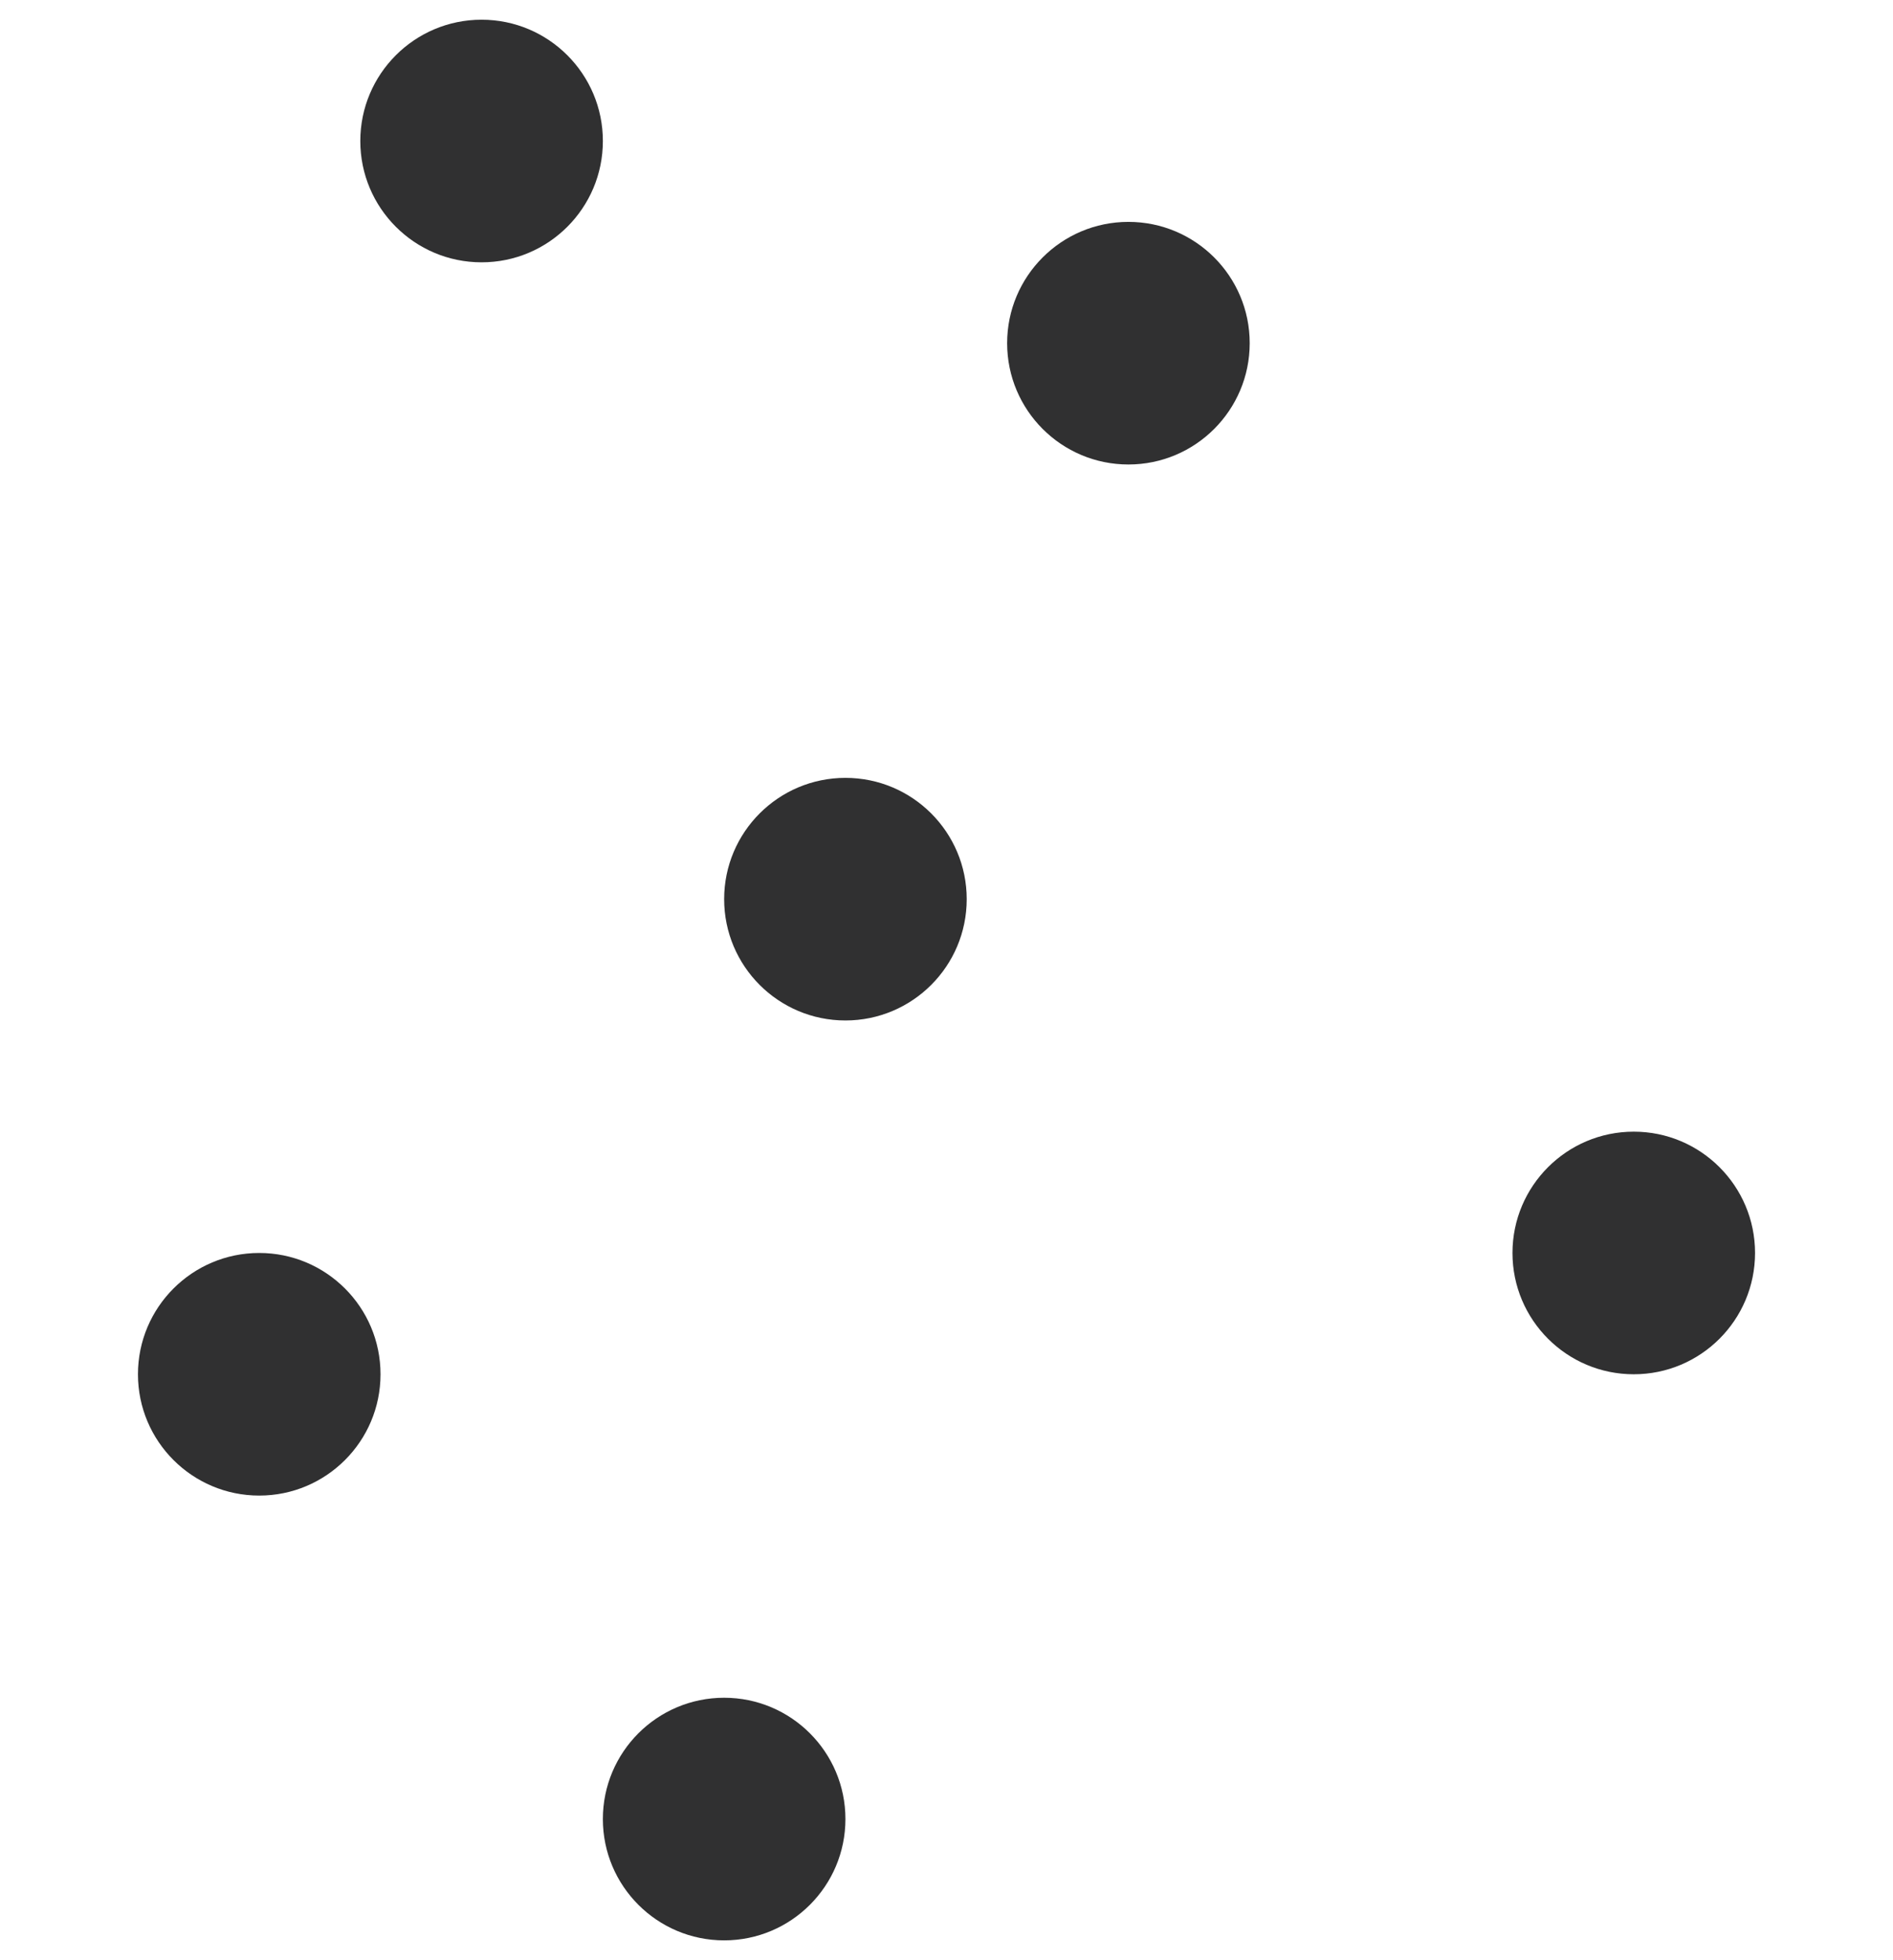
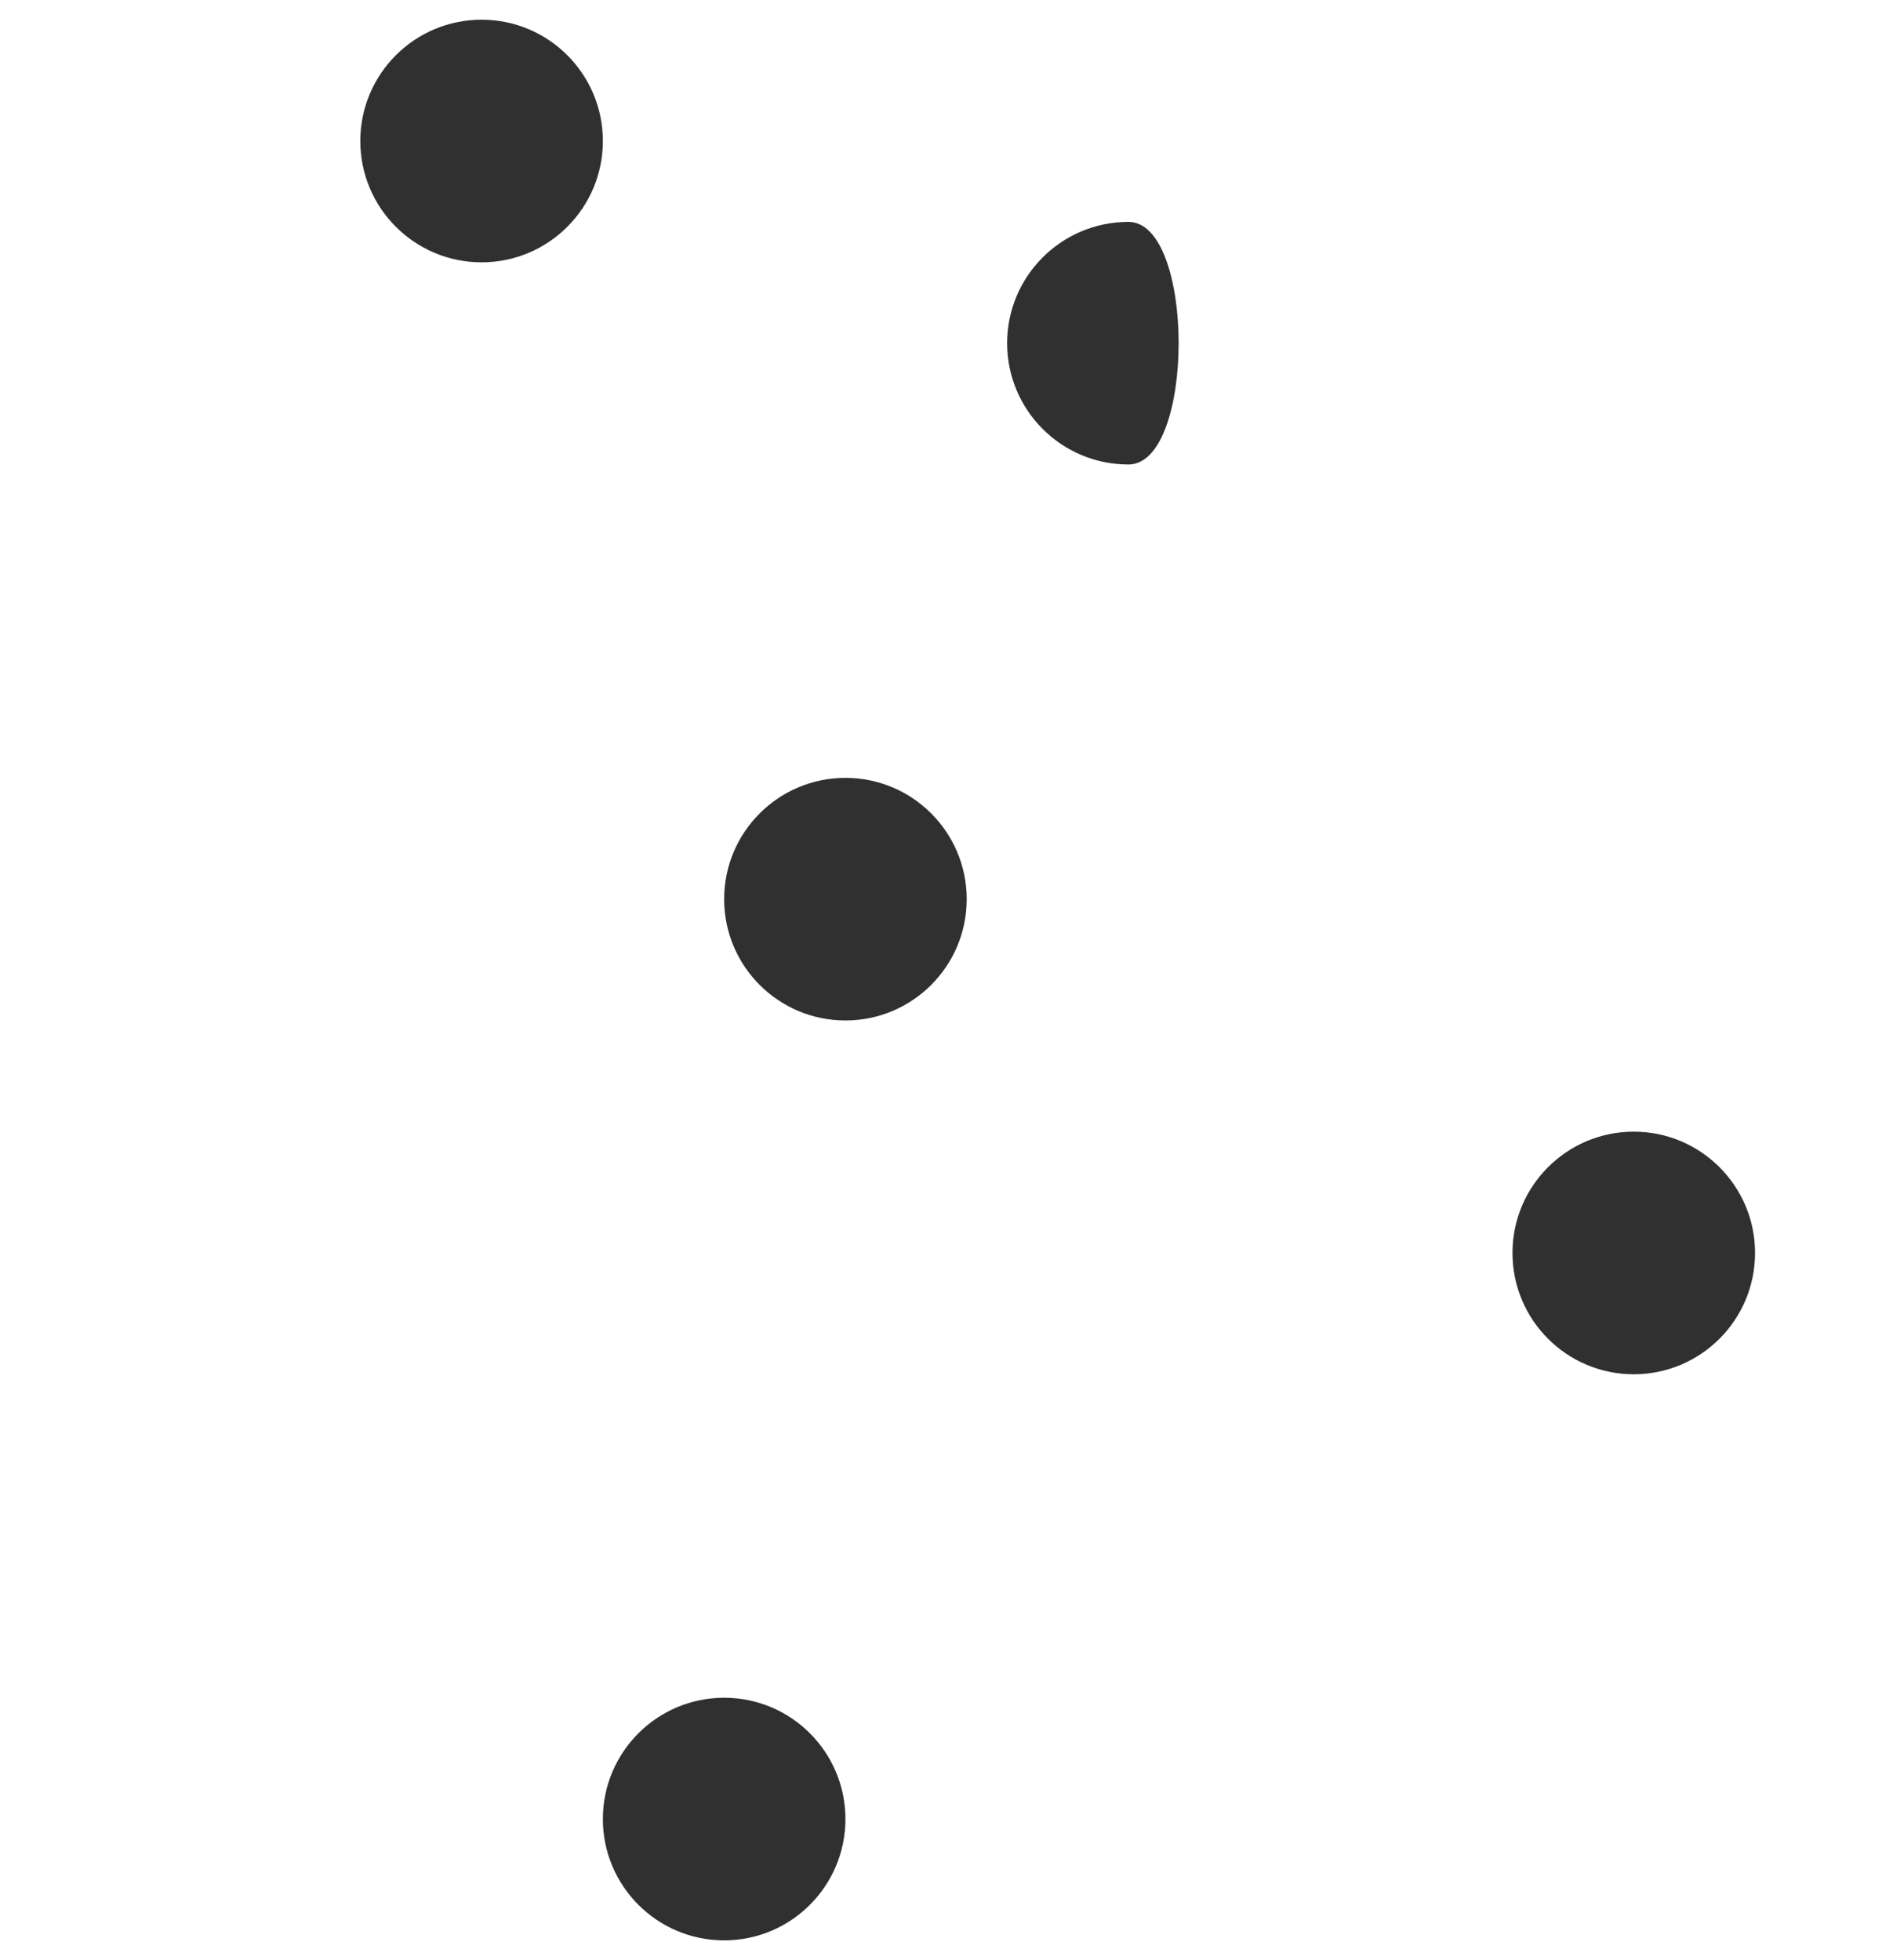
<svg xmlns="http://www.w3.org/2000/svg" xmlns:xlink="http://www.w3.org/1999/xlink" id="Layer_1" x="0px" y="0px" viewBox="0 0 74.92 77.55" style="enable-background:new 0 0 74.92 77.55;" xml:space="preserve">
  <style type="text/css"> .st0{clip-path:url(#SVGID_00000078011269328242694800000011602291501520257973_);fill:#303031;} </style>
  <g>
    <defs>
      <rect id="SVGID_1_" x="5.46" y="0.78" width="64" height="76" />
    </defs>
    <clipPath id="SVGID_00000056403048007101379540000004607918007216693379_">
      <use xlink:href="#SVGID_1_" style="overflow:visible;" />
    </clipPath>
    <path style="clip-path:url(#SVGID_00000056403048007101379540000004607918007216693379_);fill:#303031;" d="M64.66,54.38 c-2.65,0-4.8-2.15-4.8-4.8s2.15-4.8,4.8-4.8c2.65,0,4.8,2.15,4.8,4.8S67.31,54.38,64.66,54.38" />
-     <path style="clip-path:url(#SVGID_00000056403048007101379540000004607918007216693379_);fill:#303031;" d="M44.66,18.38 c-2.65,0-4.8-2.15-4.8-4.8s2.15-4.8,4.8-4.8s4.8,2.15,4.8,4.8S47.31,18.38,44.66,18.38" />
+     <path style="clip-path:url(#SVGID_00000056403048007101379540000004607918007216693379_);fill:#303031;" d="M44.66,18.38 c-2.65,0-4.8-2.15-4.8-4.8s2.15-4.8,4.8-4.8S47.31,18.38,44.66,18.38" />
    <path style="clip-path:url(#SVGID_00000056403048007101379540000004607918007216693379_);fill:#303031;" d="M28.66,76.78 c-2.65,0-4.8-2.15-4.8-4.8s2.15-4.8,4.8-4.8s4.8,2.15,4.8,4.8S31.31,76.78,28.66,76.78" />
    <path style="clip-path:url(#SVGID_00000056403048007101379540000004607918007216693379_);fill:#303031;" d="M33.46,40.38 c-2.65,0-4.8-2.15-4.8-4.8s2.15-4.8,4.8-4.8s4.8,2.15,4.8,4.8S36.11,40.38,33.46,40.38" />
-     <path style="clip-path:url(#SVGID_00000056403048007101379540000004607918007216693379_);fill:#303031;" d="M10.26,59.18 c-2.65,0-4.8-2.15-4.8-4.8s2.15-4.8,4.8-4.8s4.8,2.15,4.8,4.8S12.91,59.18,10.26,59.18" />
    <path style="clip-path:url(#SVGID_00000056403048007101379540000004607918007216693379_);fill:#303031;" d="M19.06,10.38 c-2.65,0-4.8-2.15-4.8-4.8c0-2.65,2.15-4.8,4.8-4.8s4.8,2.15,4.8,4.8C23.86,8.23,21.71,10.38,19.06,10.38" />
  </g>
</svg>